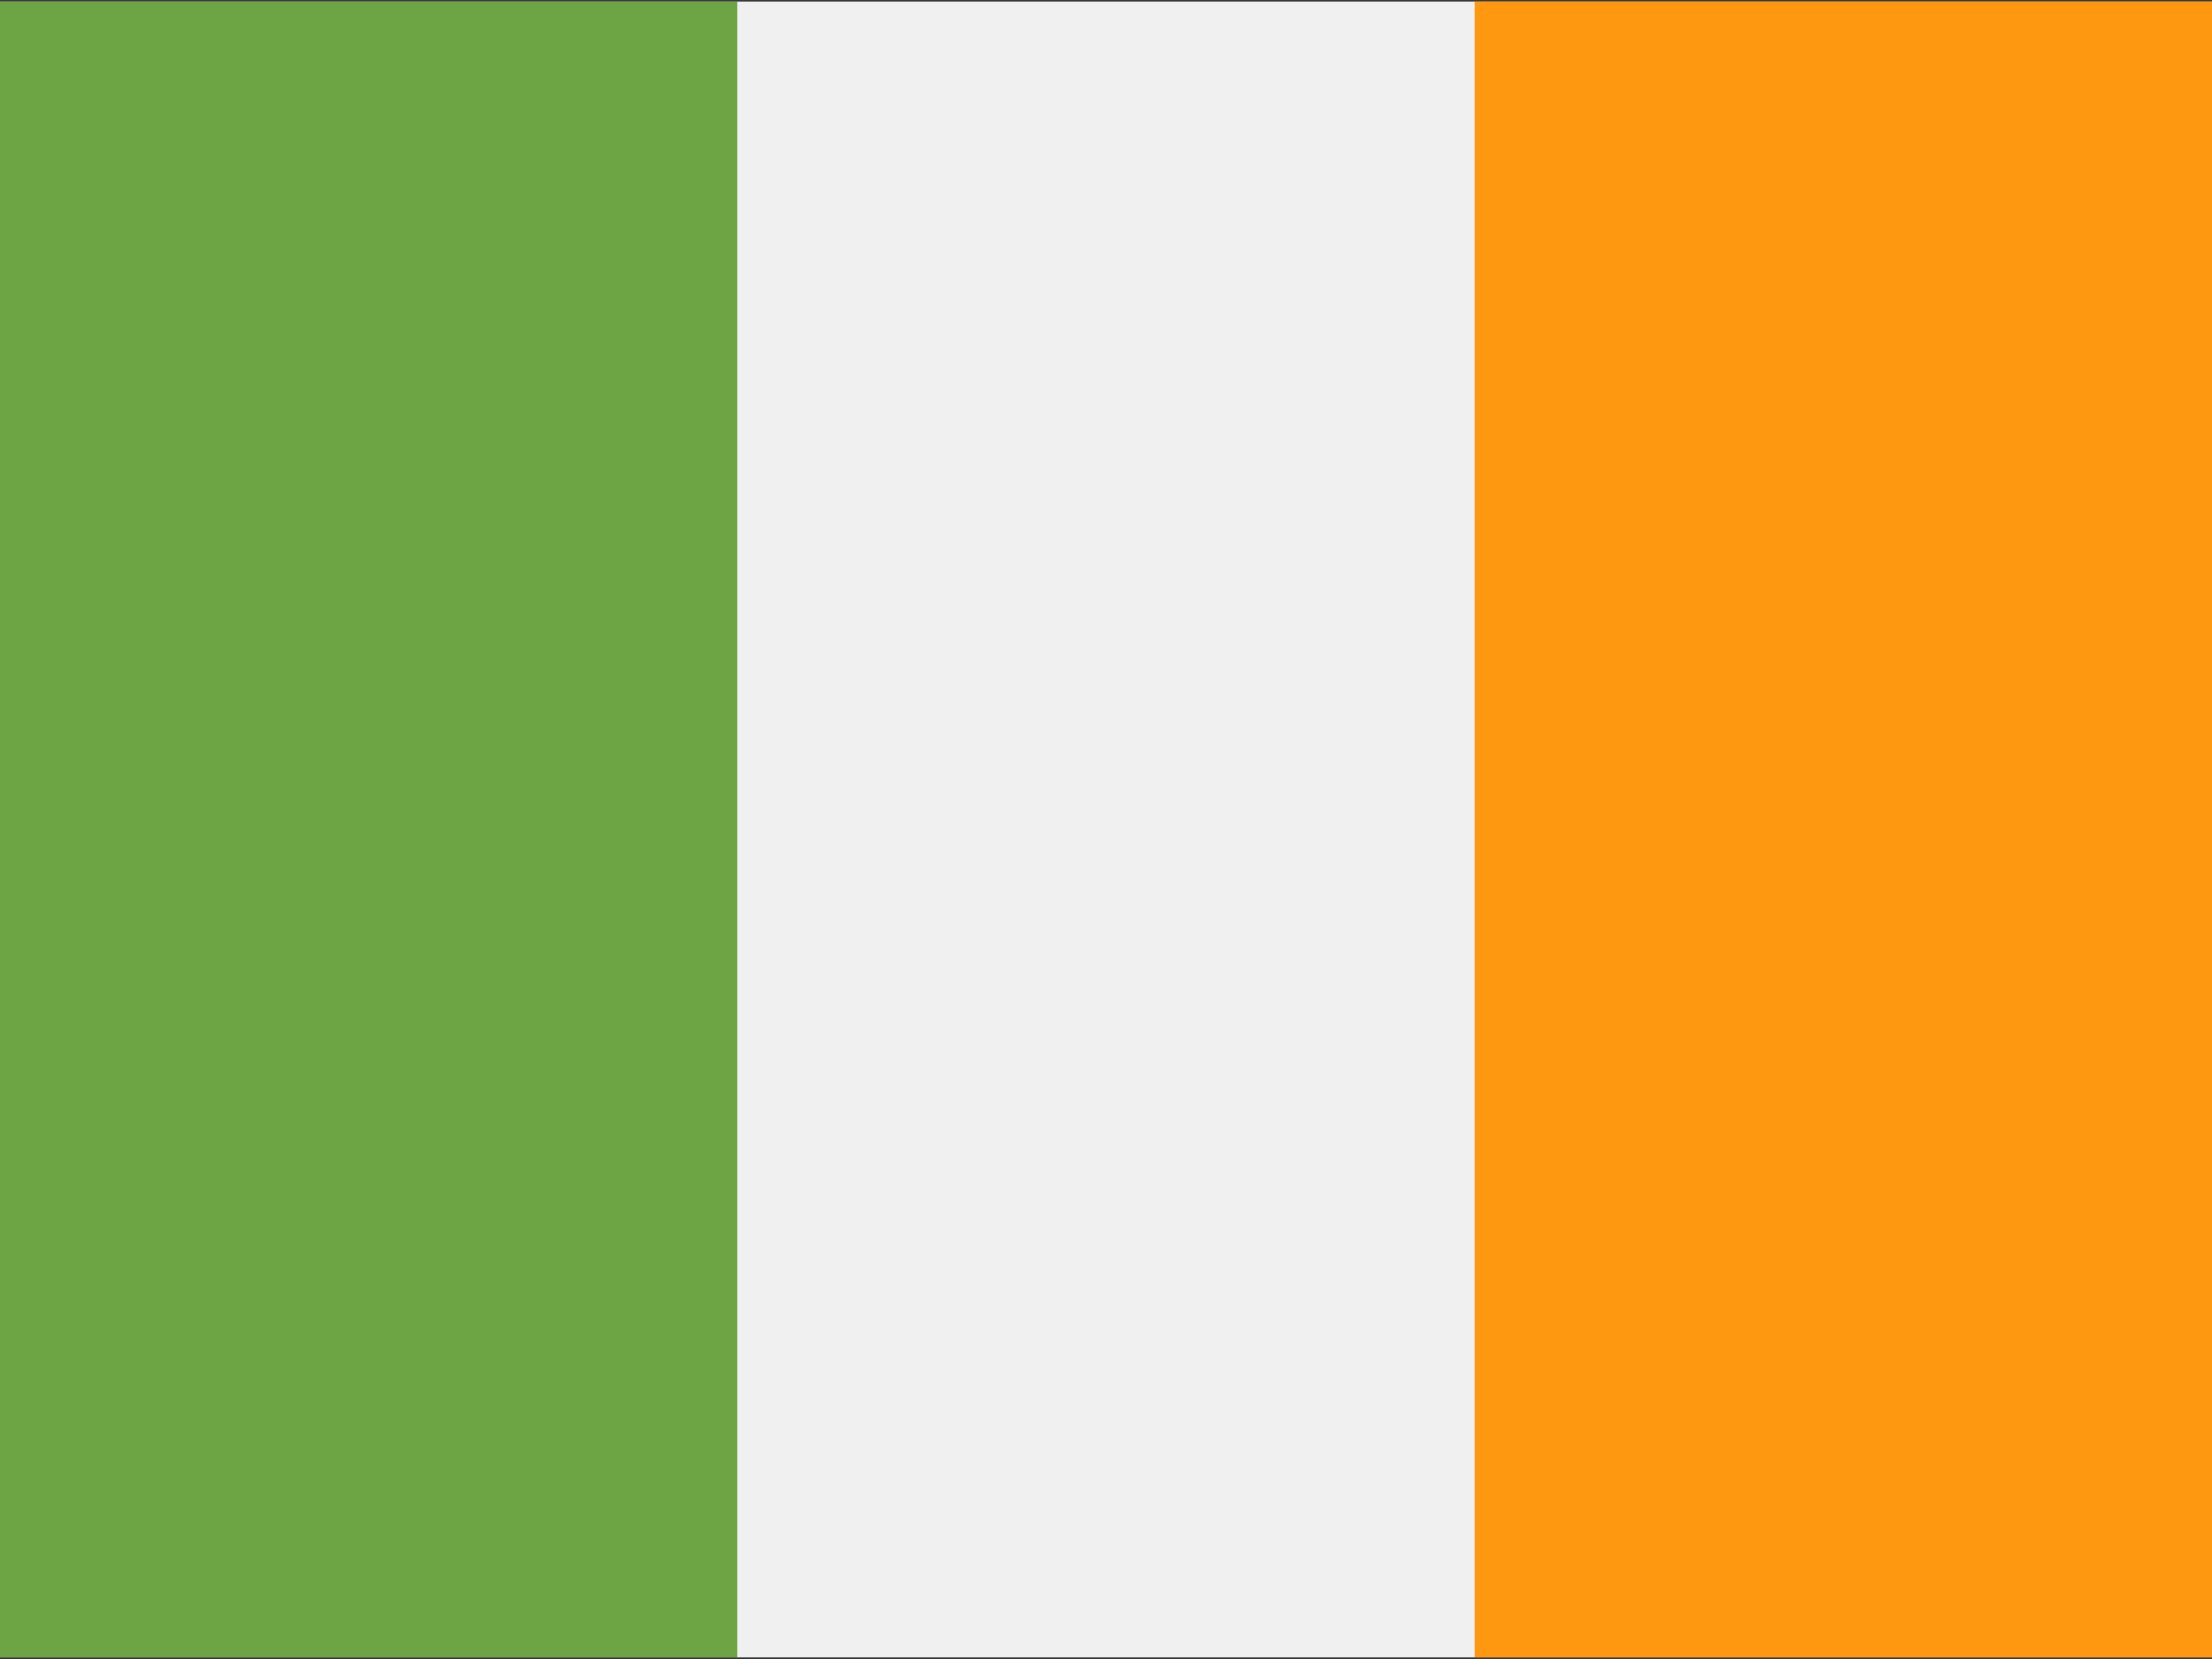
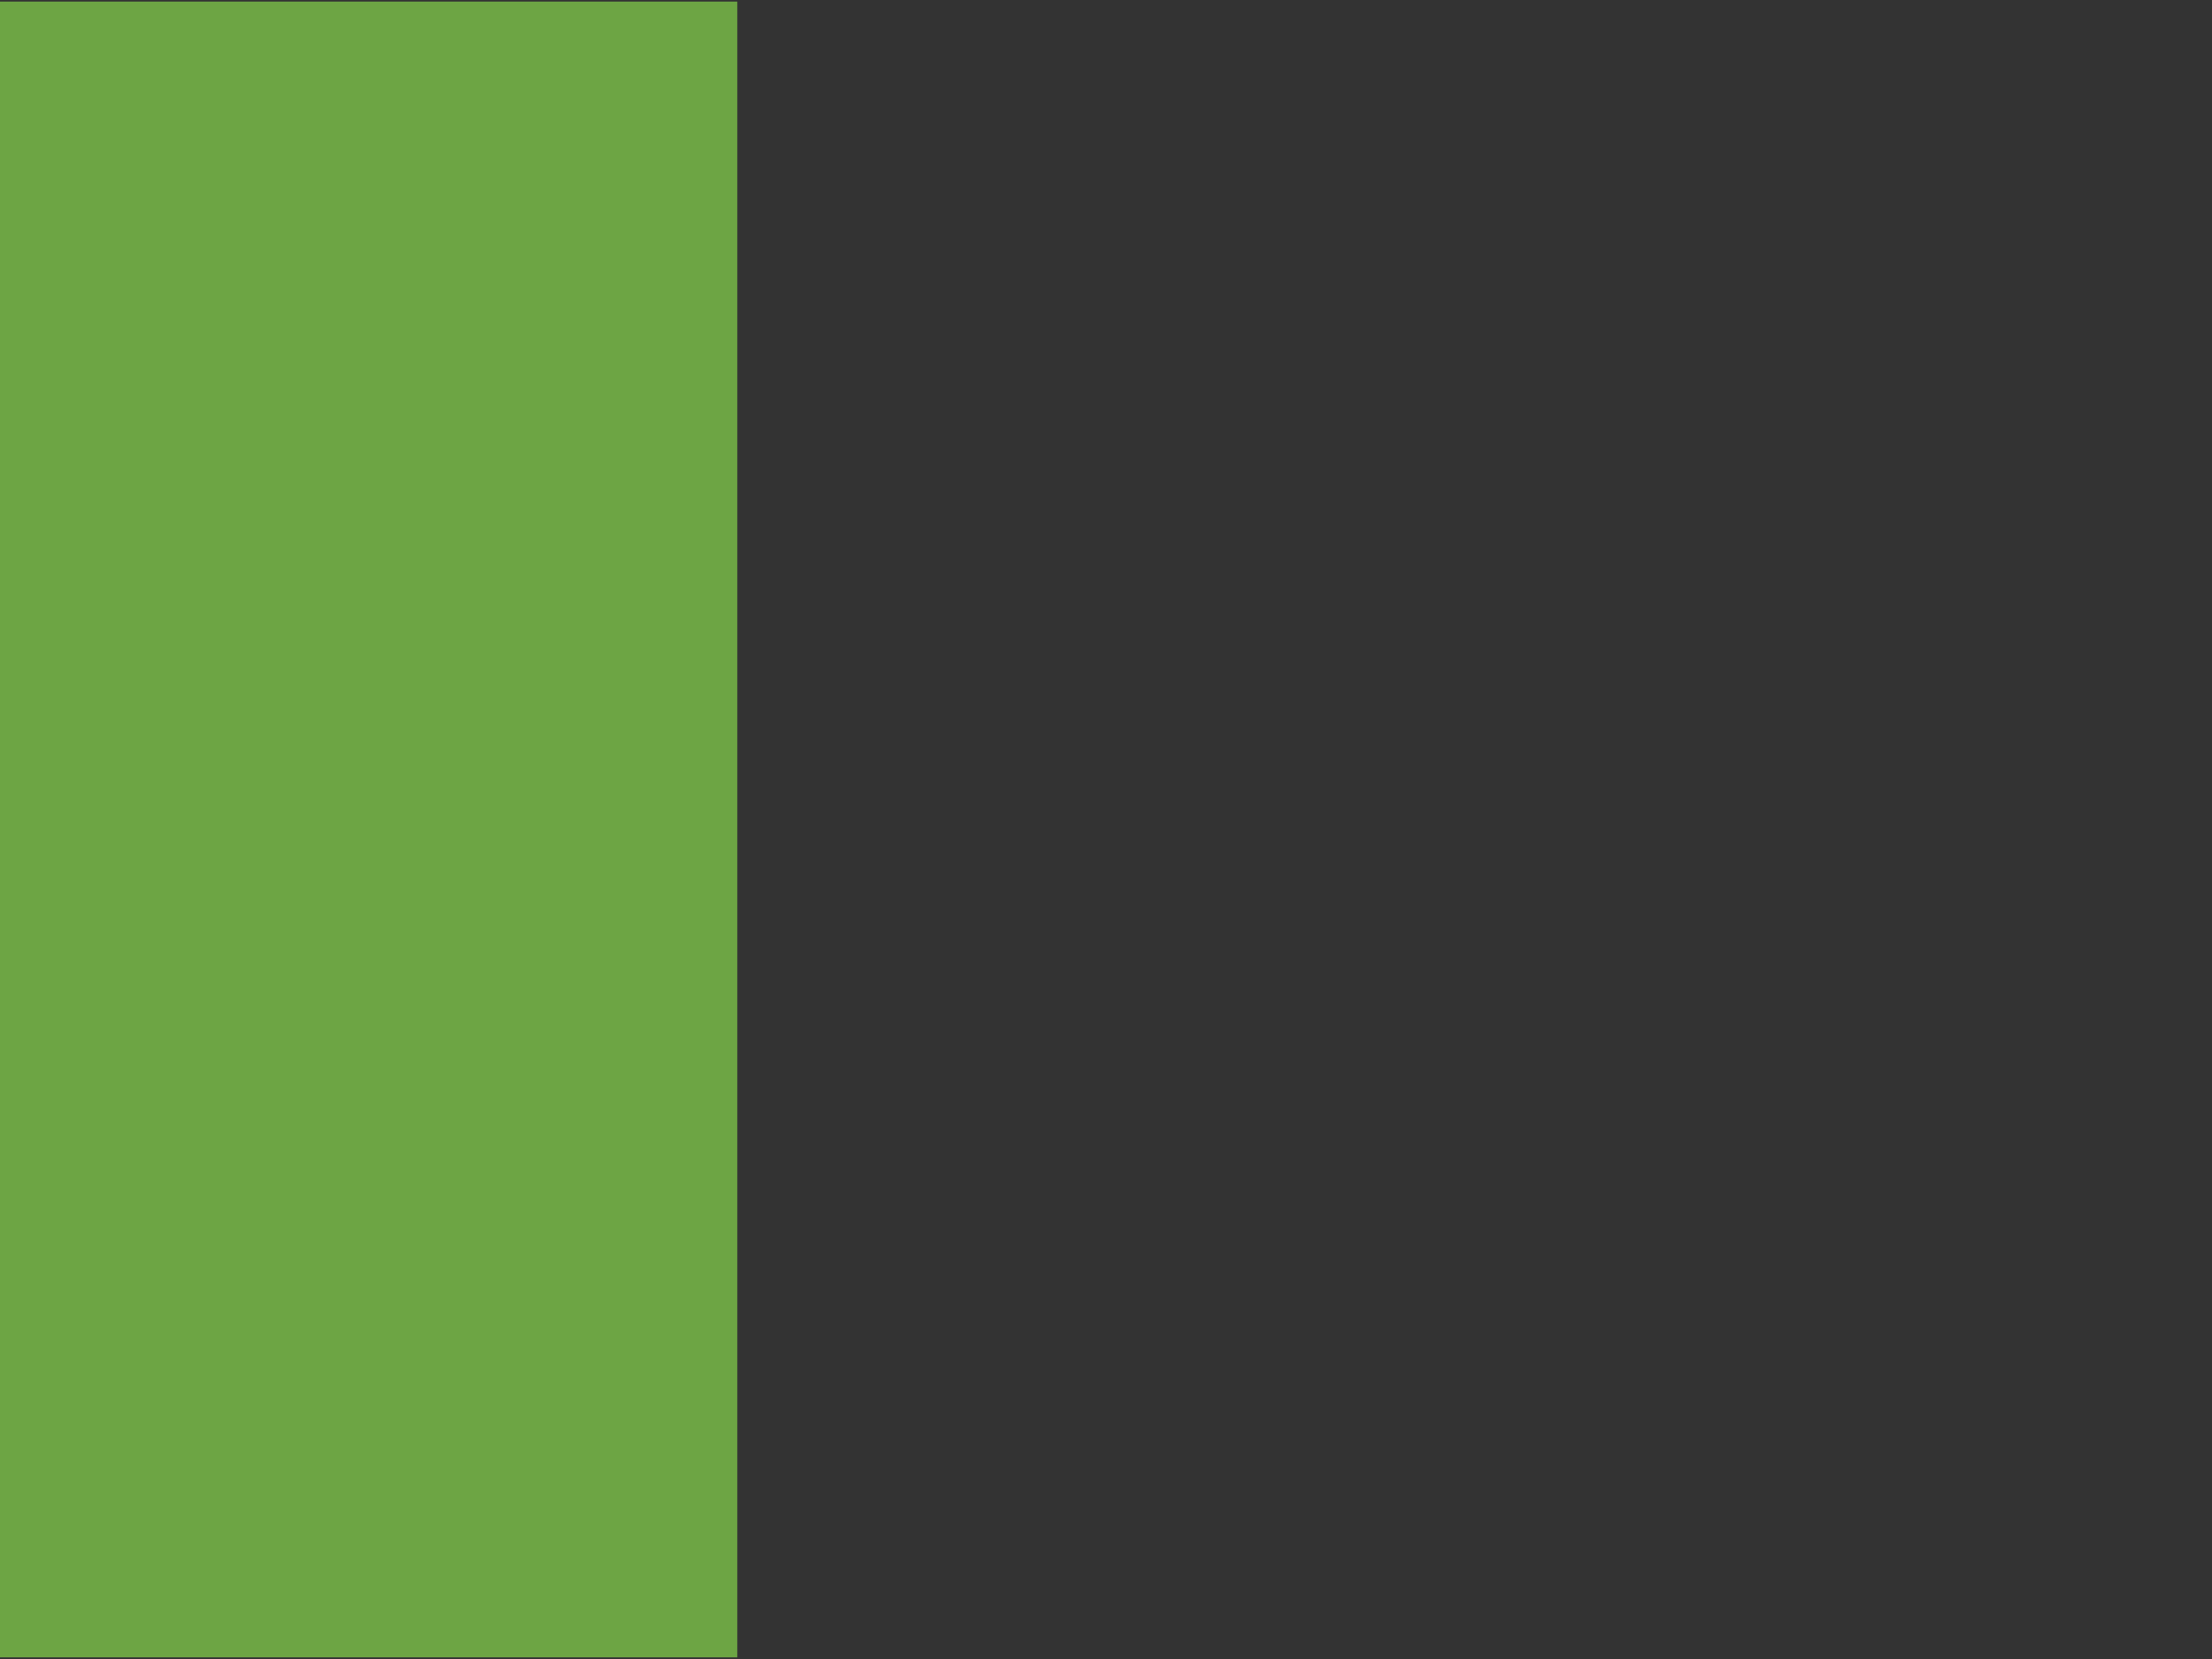
<svg xmlns="http://www.w3.org/2000/svg" width="32" height="24">
  <rect width="100%" height="100%" fill="#333333" stroke="none" />
  <g fill="none">
-     <path fill="#F0F0F0" d="M0 .023h32v23.953H0z" />
    <path fill="#6DA544" d="M0 .023h10.666v23.953H0z" />
-     <path fill="#FF9811" d="M21.334.023H32v23.953H21.334z" />
  </g>
</svg>